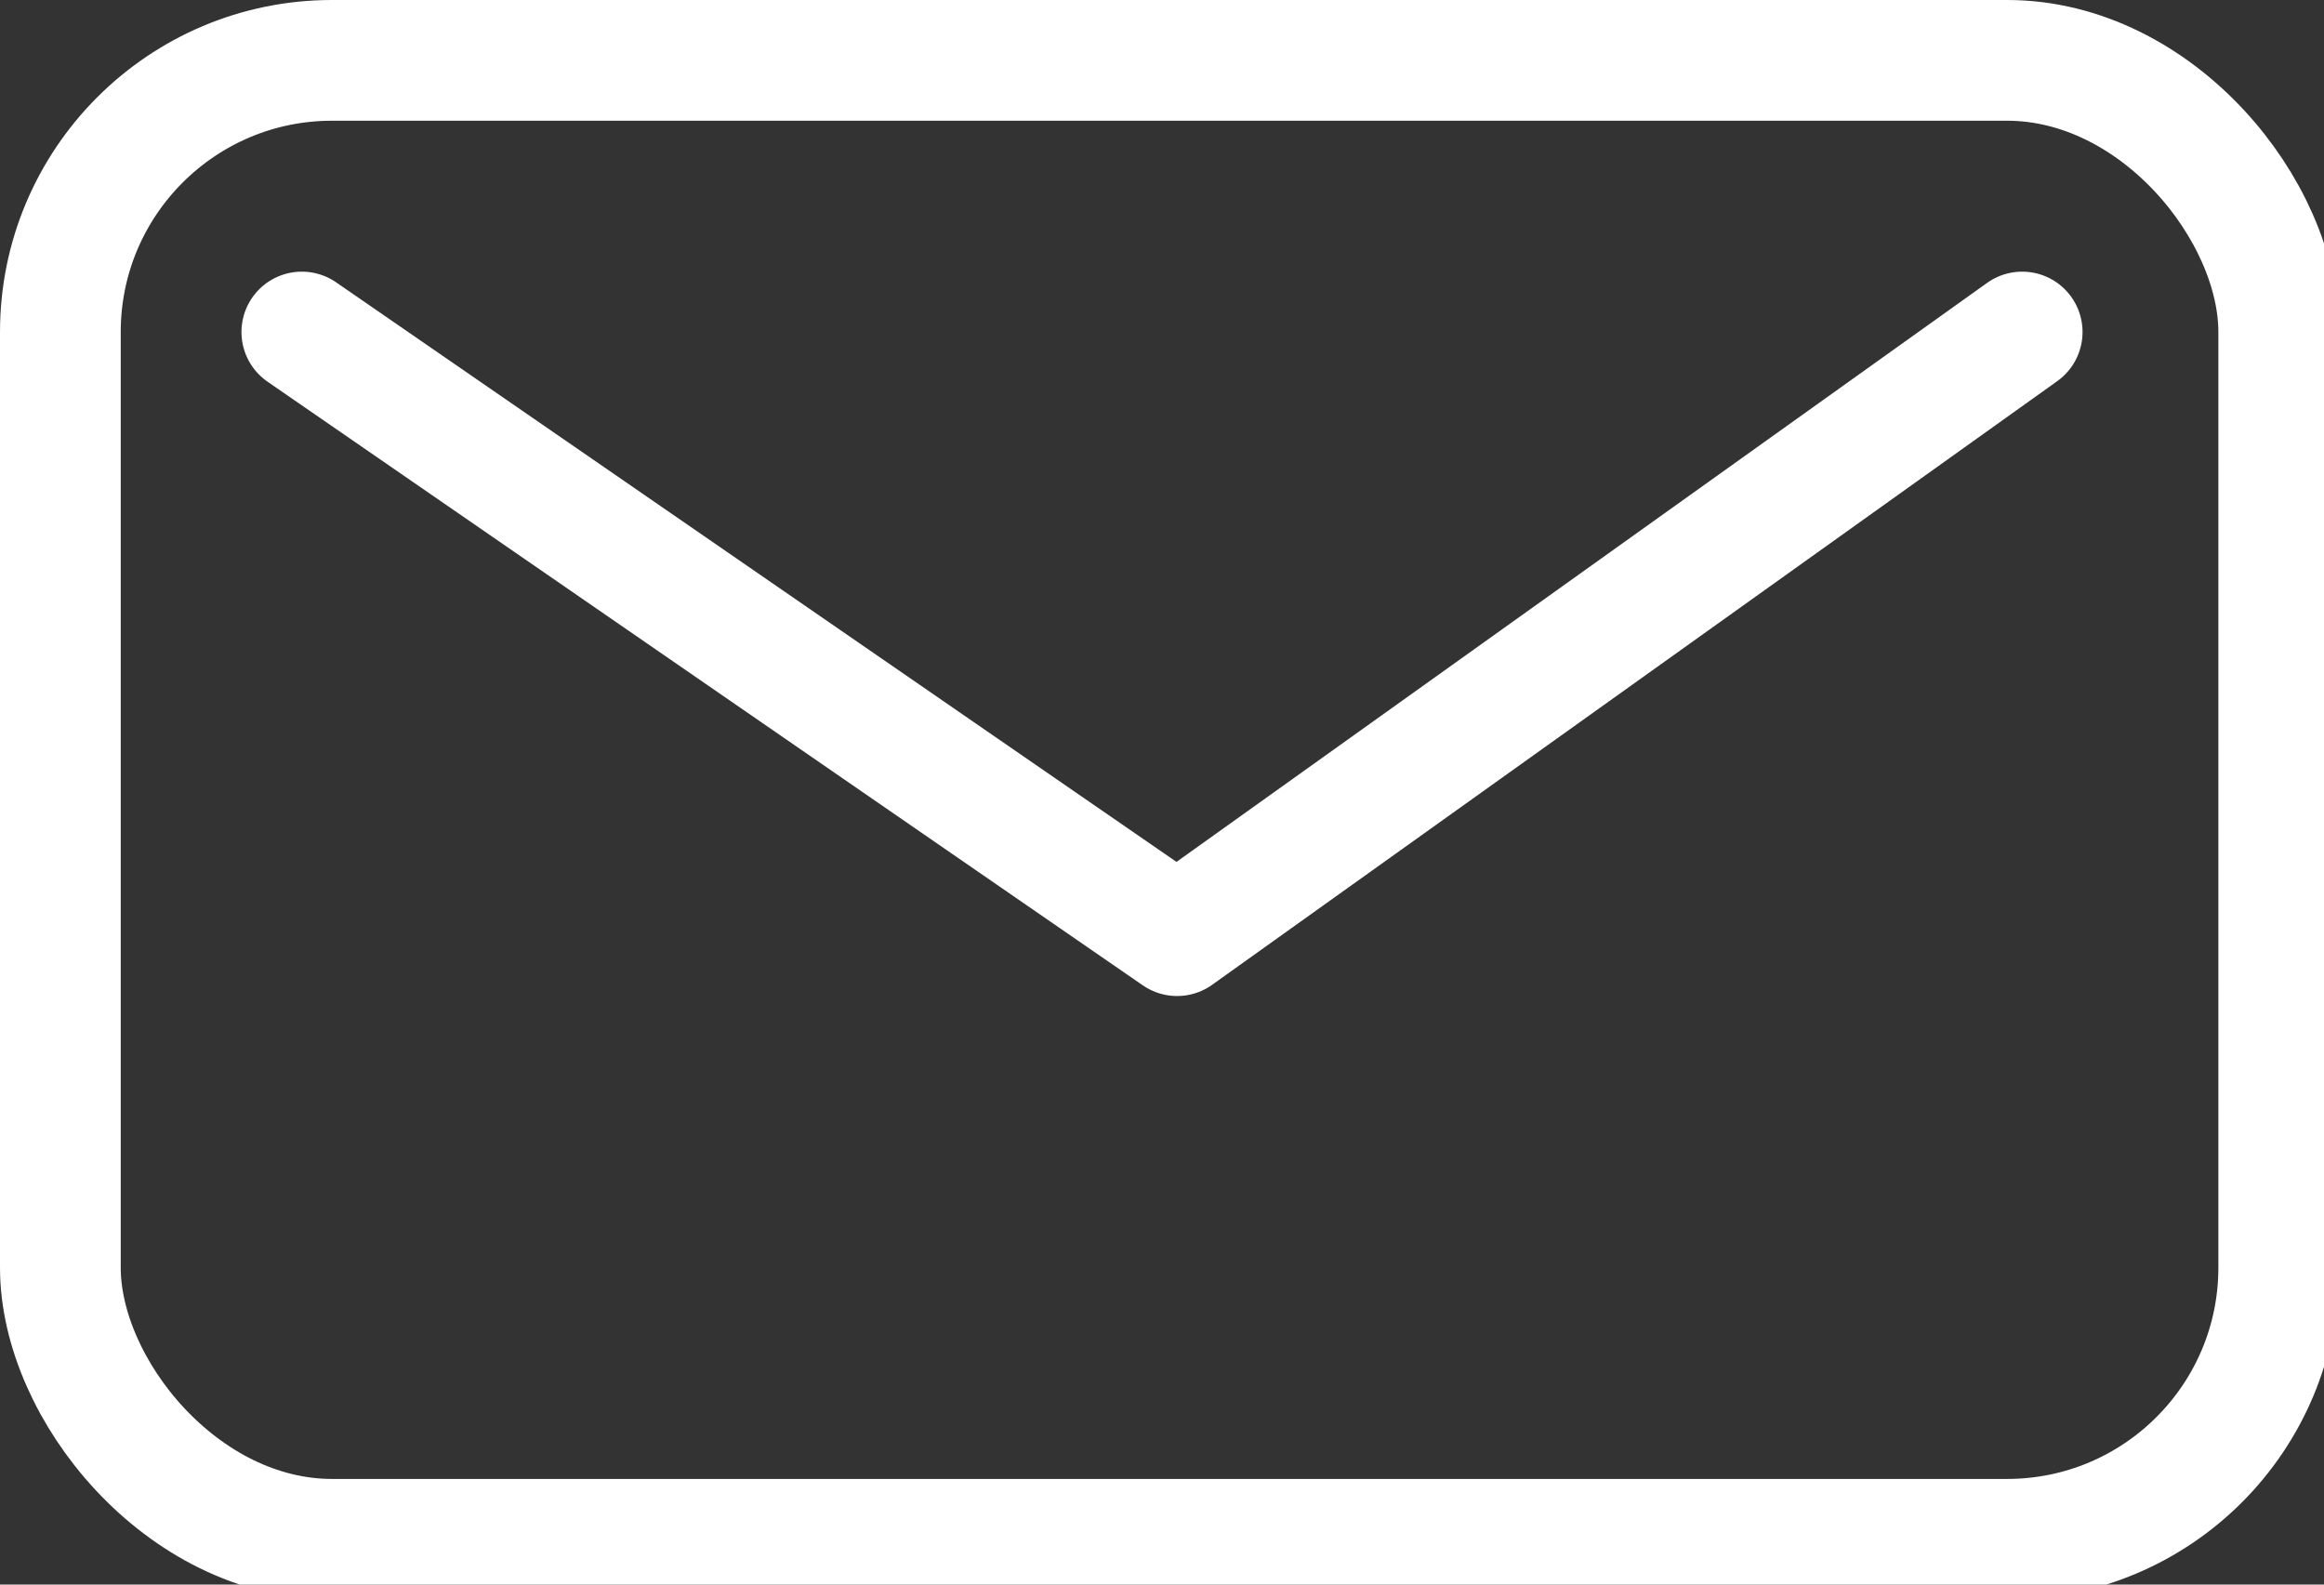
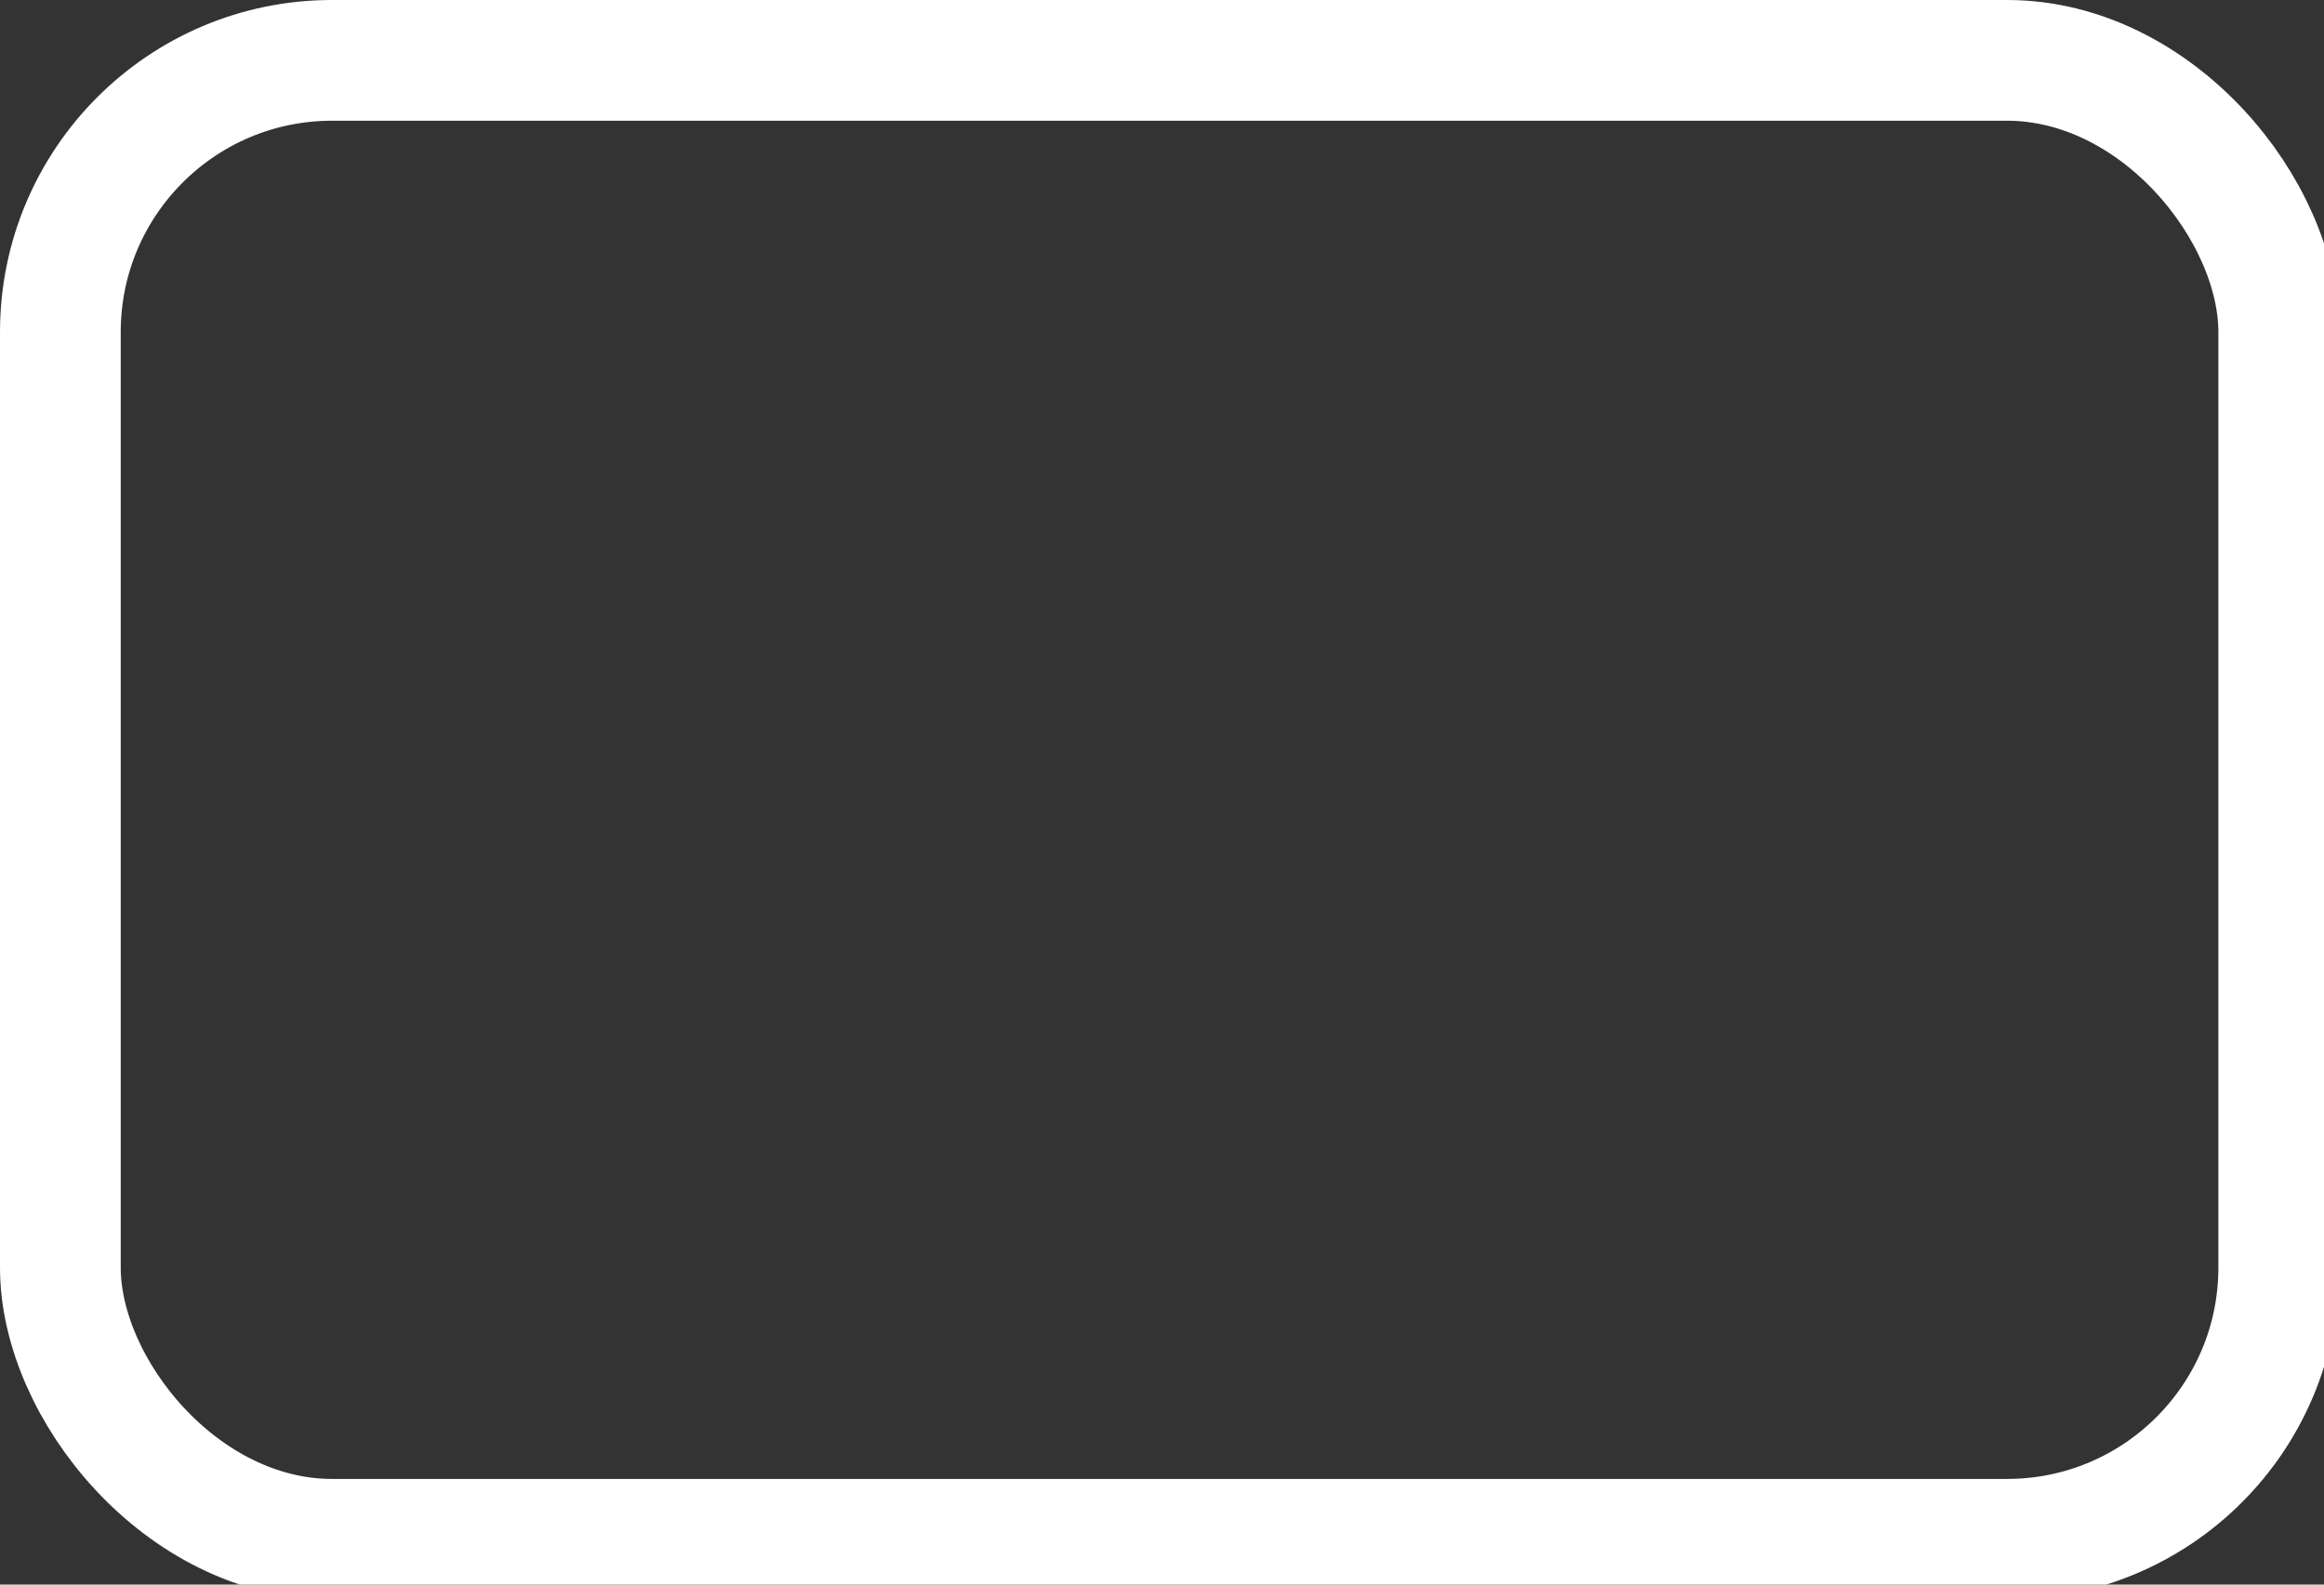
<svg xmlns="http://www.w3.org/2000/svg" version="1.1" viewBox="0 0 15.4 10.5">
  <rect x="0" y="0" width="15.4" height="10.5" fill="#333333" stroke="none" />
  <defs>
    <style>
      .cls-1 {
        fill: none;
        stroke: #fff;
        stroke-linecap: round;
        stroke-linejoin: round;
        stroke-width: .8px;
      }
    </style>
  </defs>
  <g>
    <g id="_レイヤー_2">
      <g id="_レイヤー_2-2">
        <rect class="cls-1" x=".4" y=".4" width="14.7" height="9.8" rx="1.8" ry="1.8" />
-         <polyline class="cls-1" points="2 2.2 7.8 6.2 13.4 2.2" />
      </g>
    </g>
  </g>
</svg>